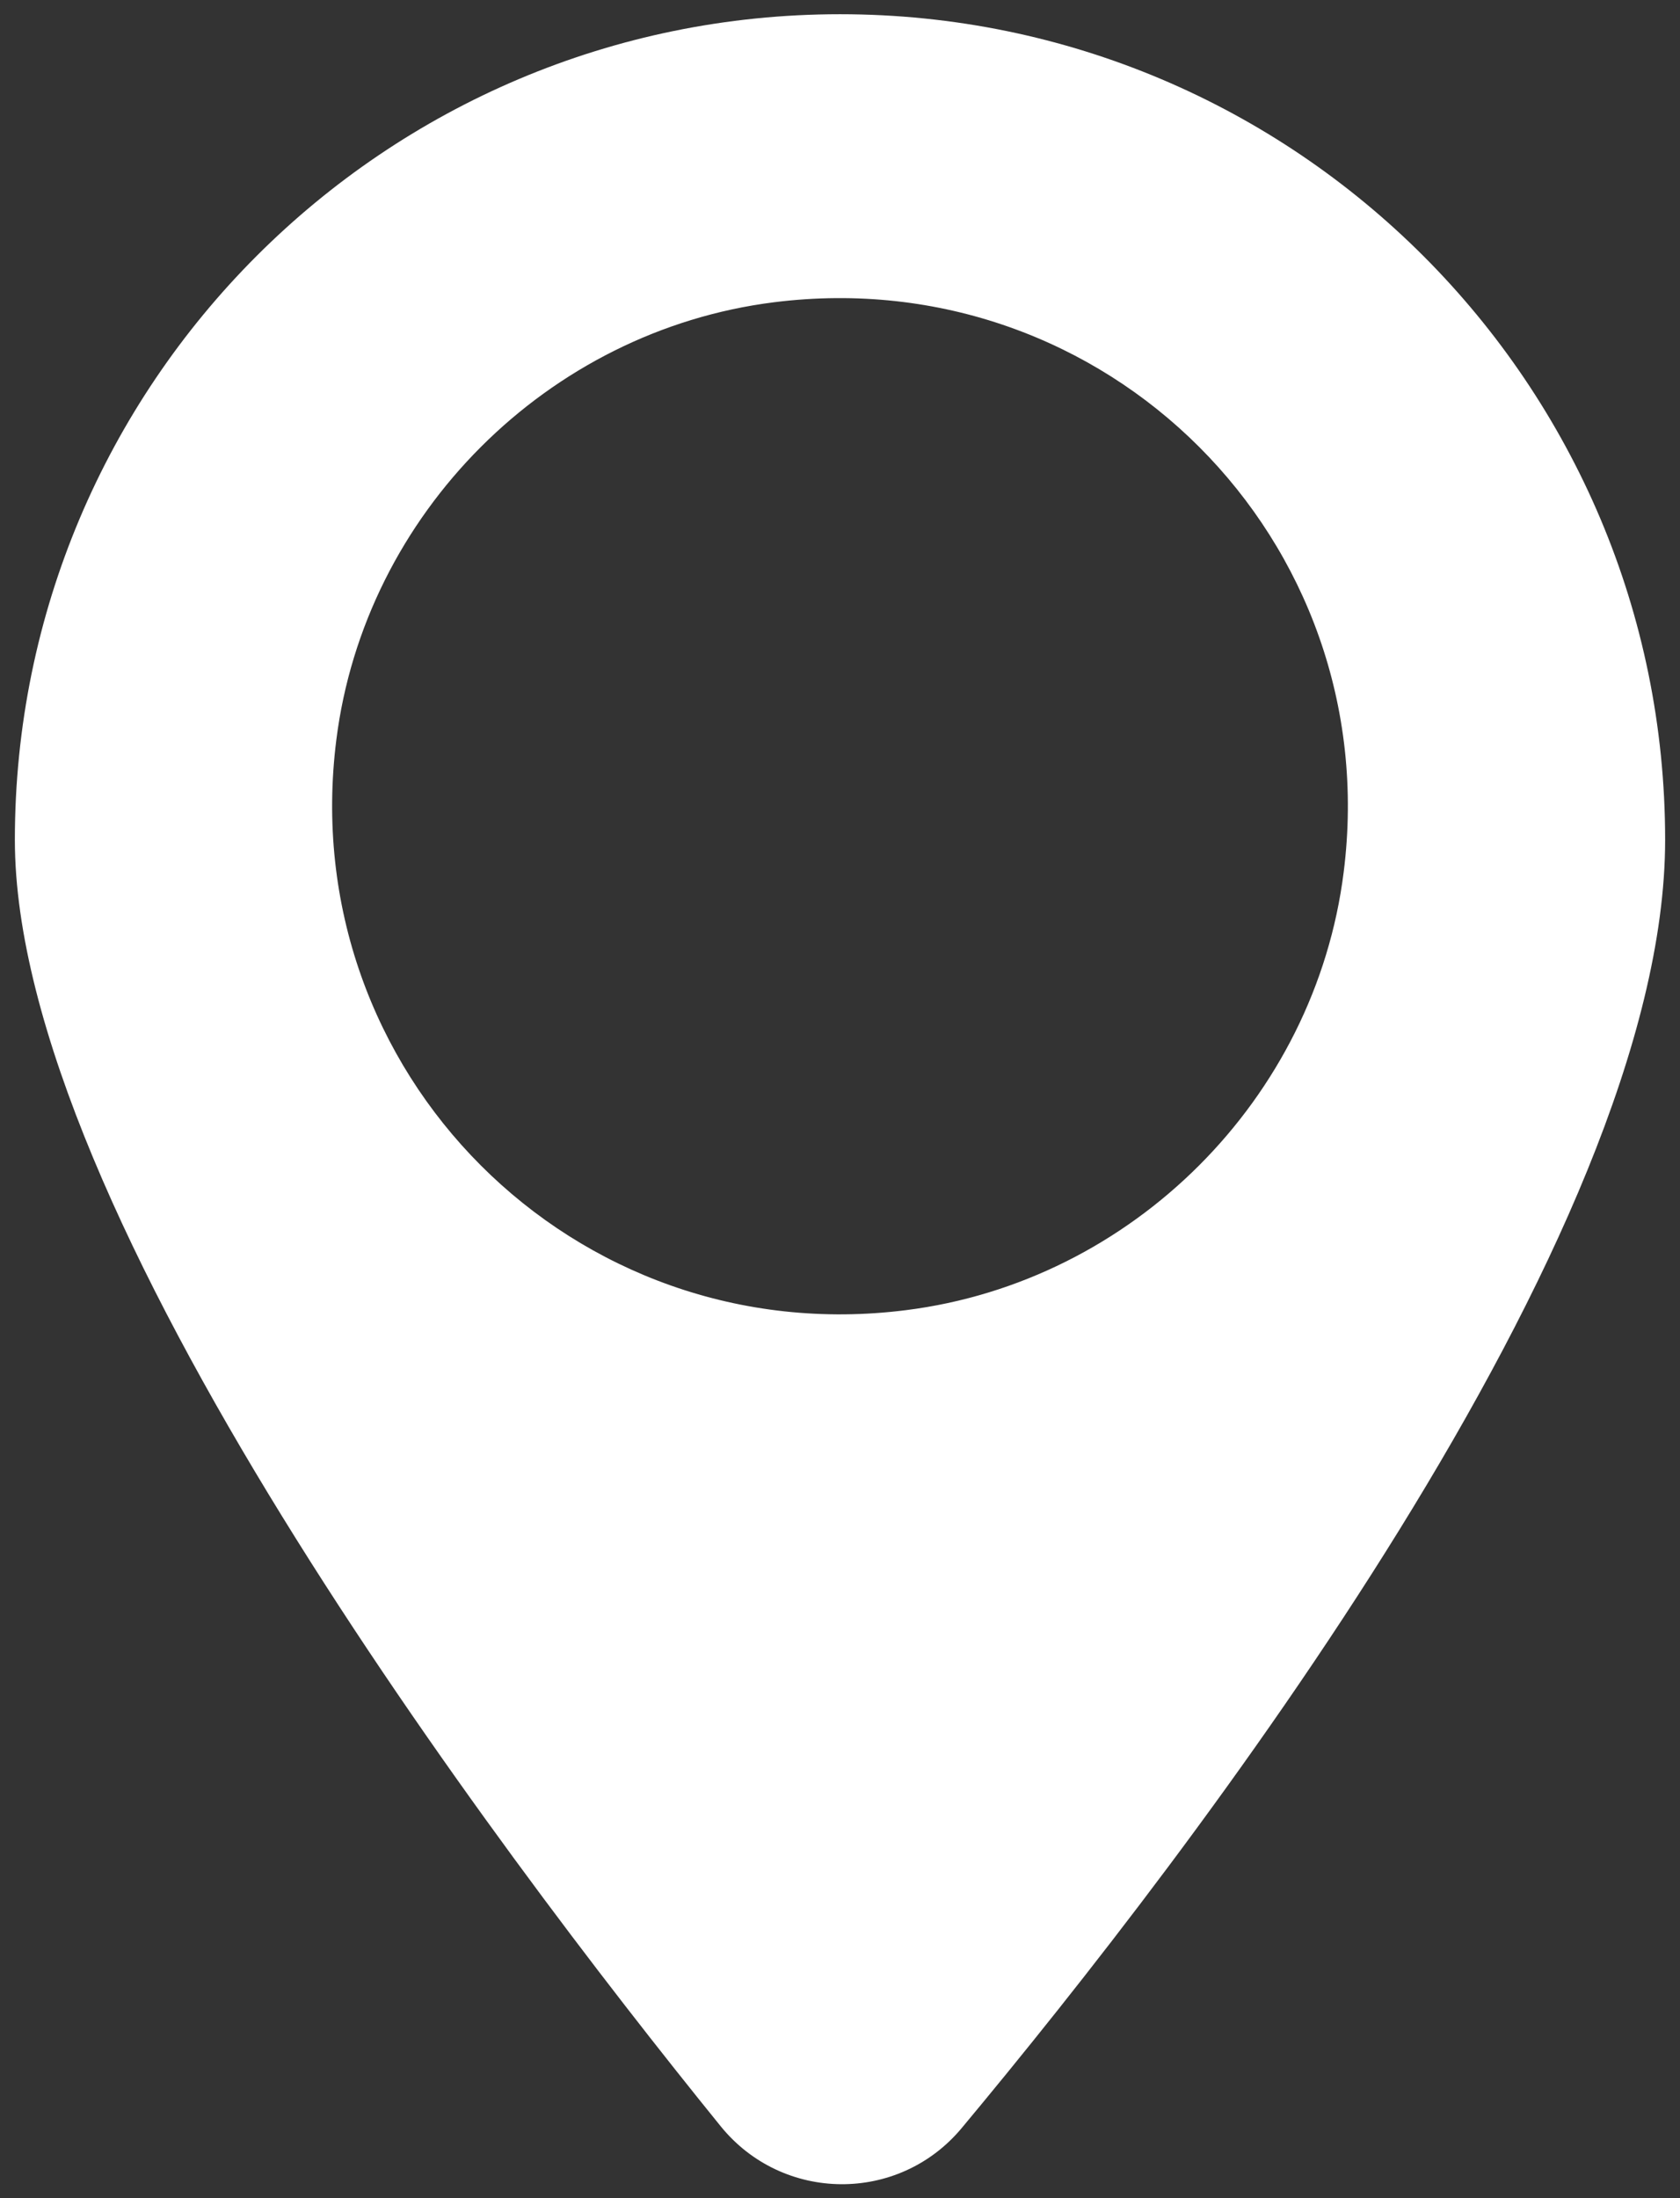
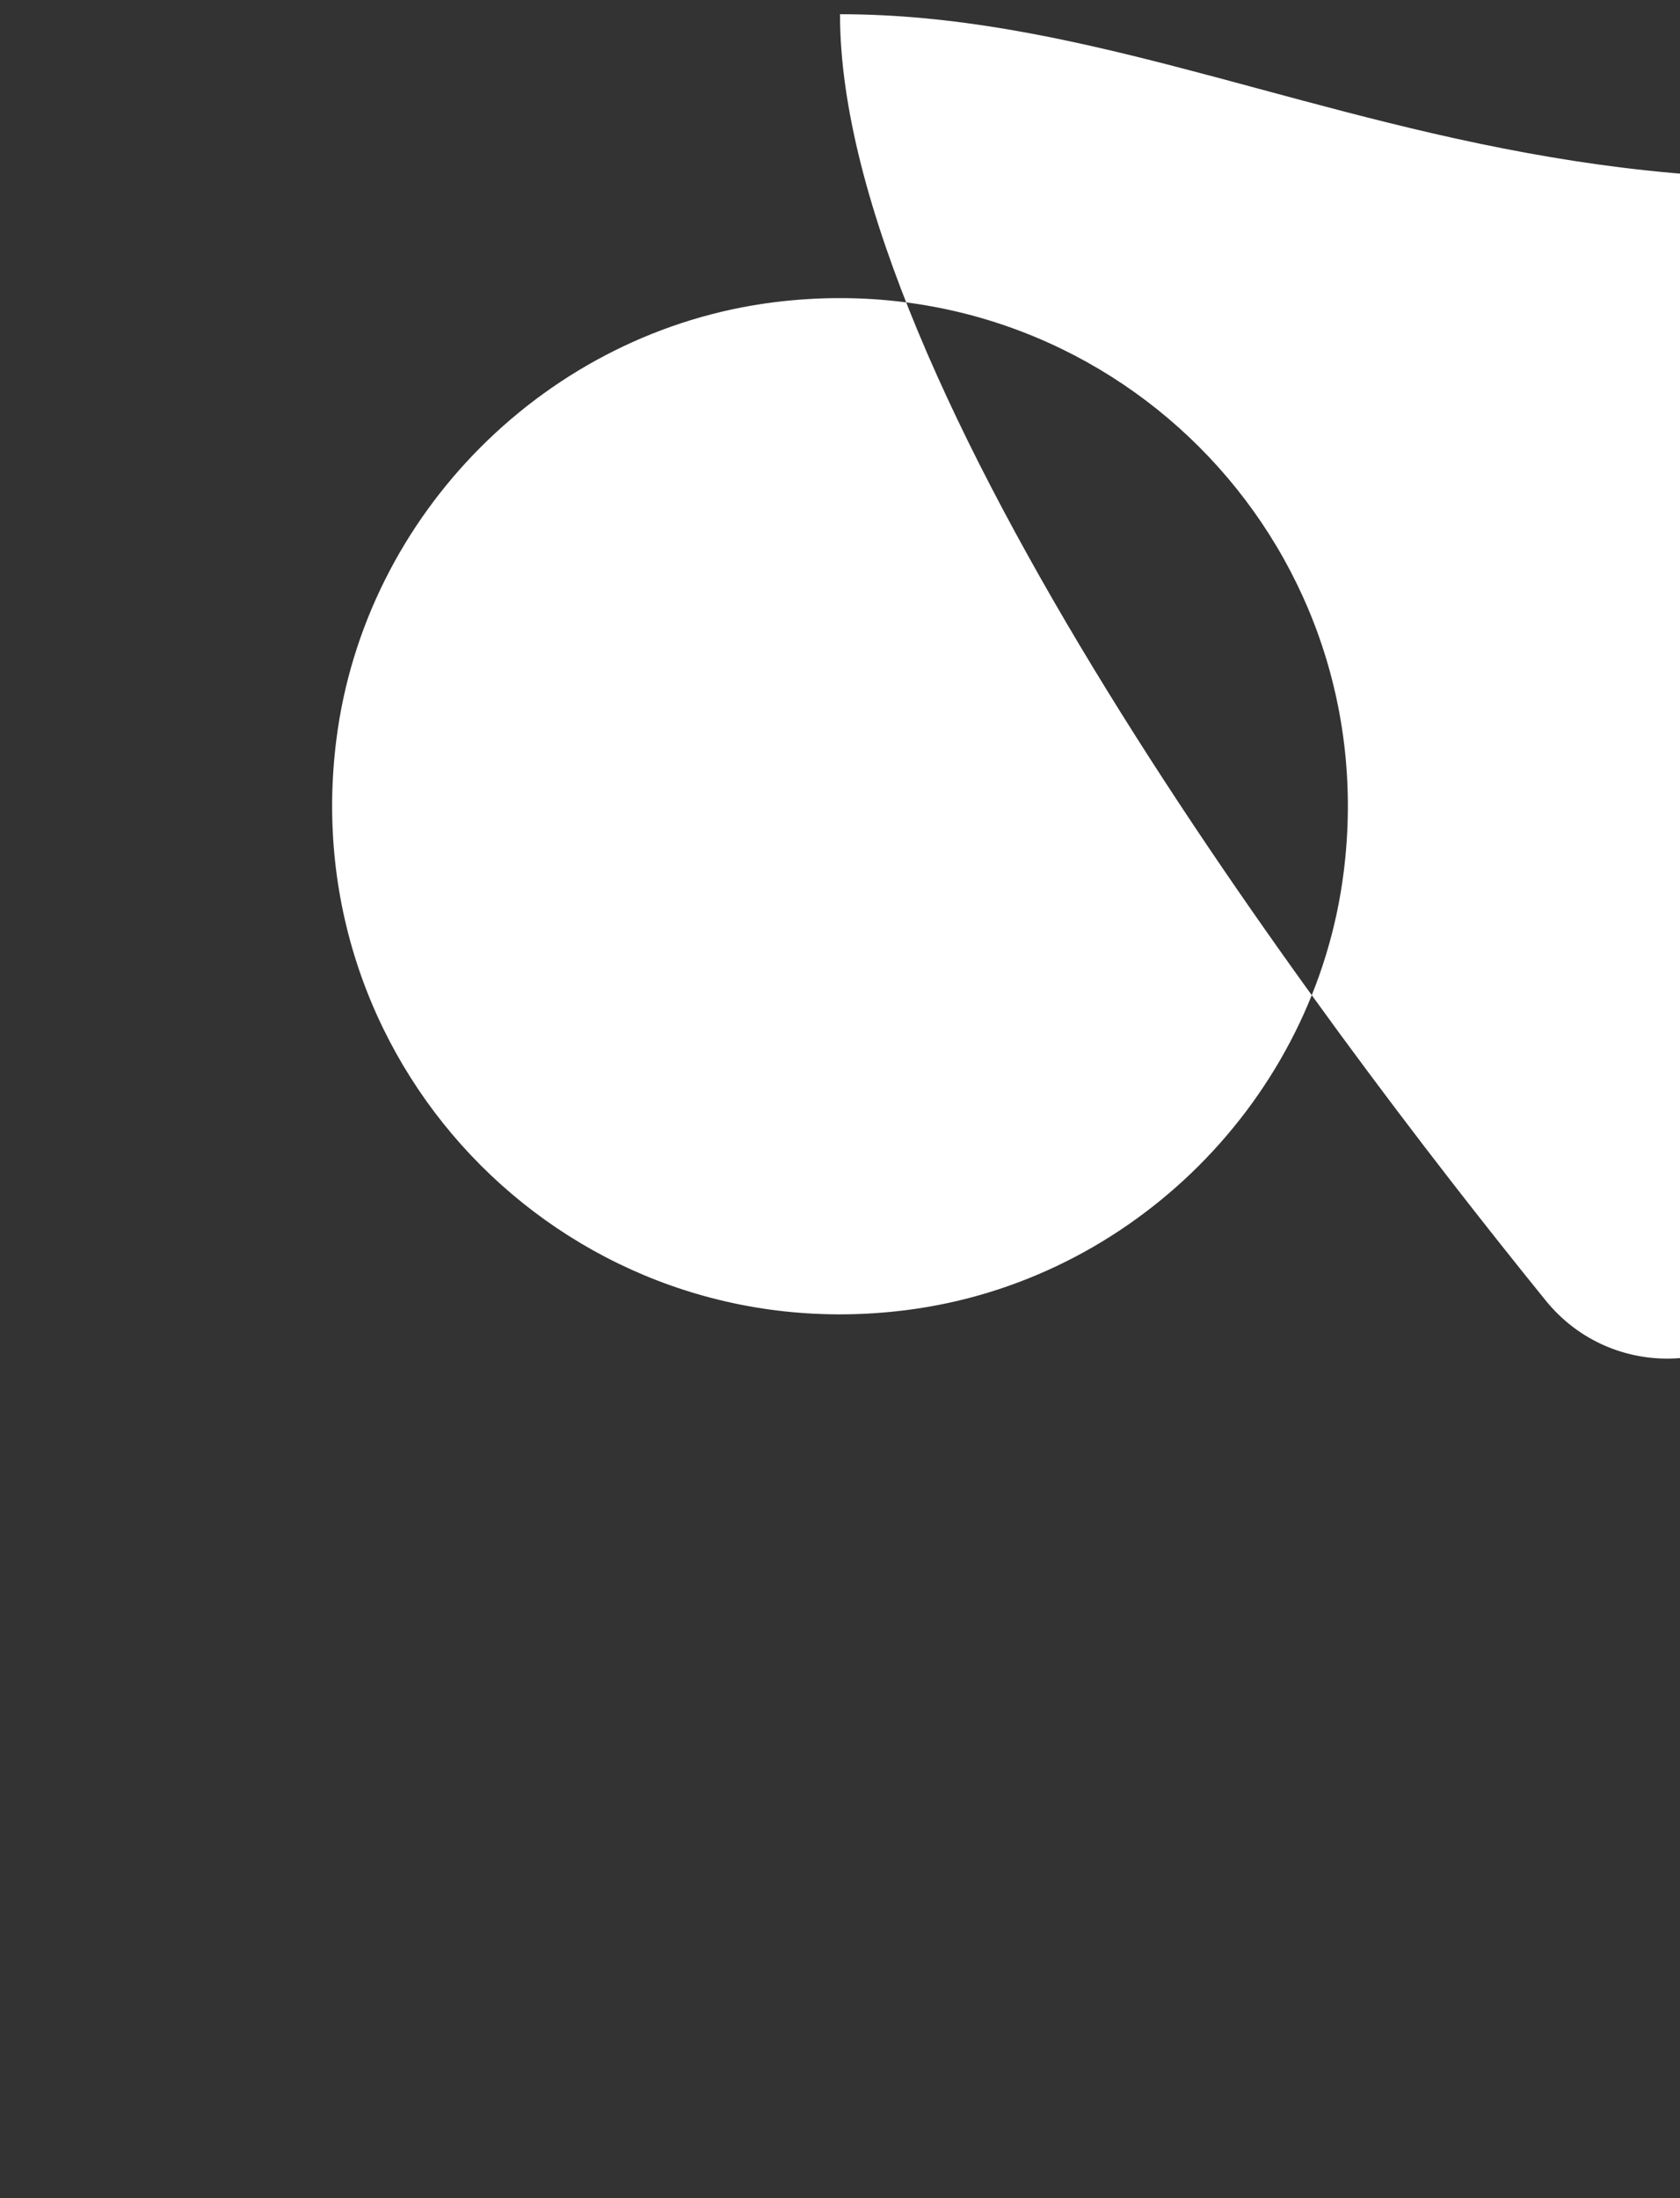
<svg xmlns="http://www.w3.org/2000/svg" version="1.1" id="Warstwa_1" x="0px" y="0px" viewBox="0 0 52 68" style="enable-background:new 0 0 52 68;" xml:space="preserve">
  <rect x="0" y="0" width="52" height="68" fill="#333333" stroke="none" />
  <style type="text/css">
	.st0{fill:#ffffff;}
</style>
-   <path class="st0" d="M26,0.44c-14.11,0-25.54,11.44-25.54,25.54c0,11.47,14.78,31.08,21.85,39.8c1.92,2.36,5.5,2.39,7.45,0.06  c7.1-8.51,21.78-27.57,21.78-39.86C51.54,11.88,40.11,0.44,26,0.44z M28.04,40.53c-10.28,1.3-18.93-7.36-17.63-17.64  c0.88-7,6.54-12.66,13.55-13.54c10.28-1.29,18.93,7.35,17.63,17.63C40.71,33.99,35.05,39.65,28.04,40.53z" />
+   <path class="st0" d="M26,0.44c0,11.47,14.78,31.08,21.85,39.8c1.92,2.36,5.5,2.39,7.45,0.06  c7.1-8.51,21.78-27.57,21.78-39.86C51.54,11.88,40.11,0.44,26,0.44z M28.04,40.53c-10.28,1.3-18.93-7.36-17.63-17.64  c0.88-7,6.54-12.66,13.55-13.54c10.28-1.29,18.93,7.35,17.63,17.63C40.71,33.99,35.05,39.65,28.04,40.53z" />
</svg>